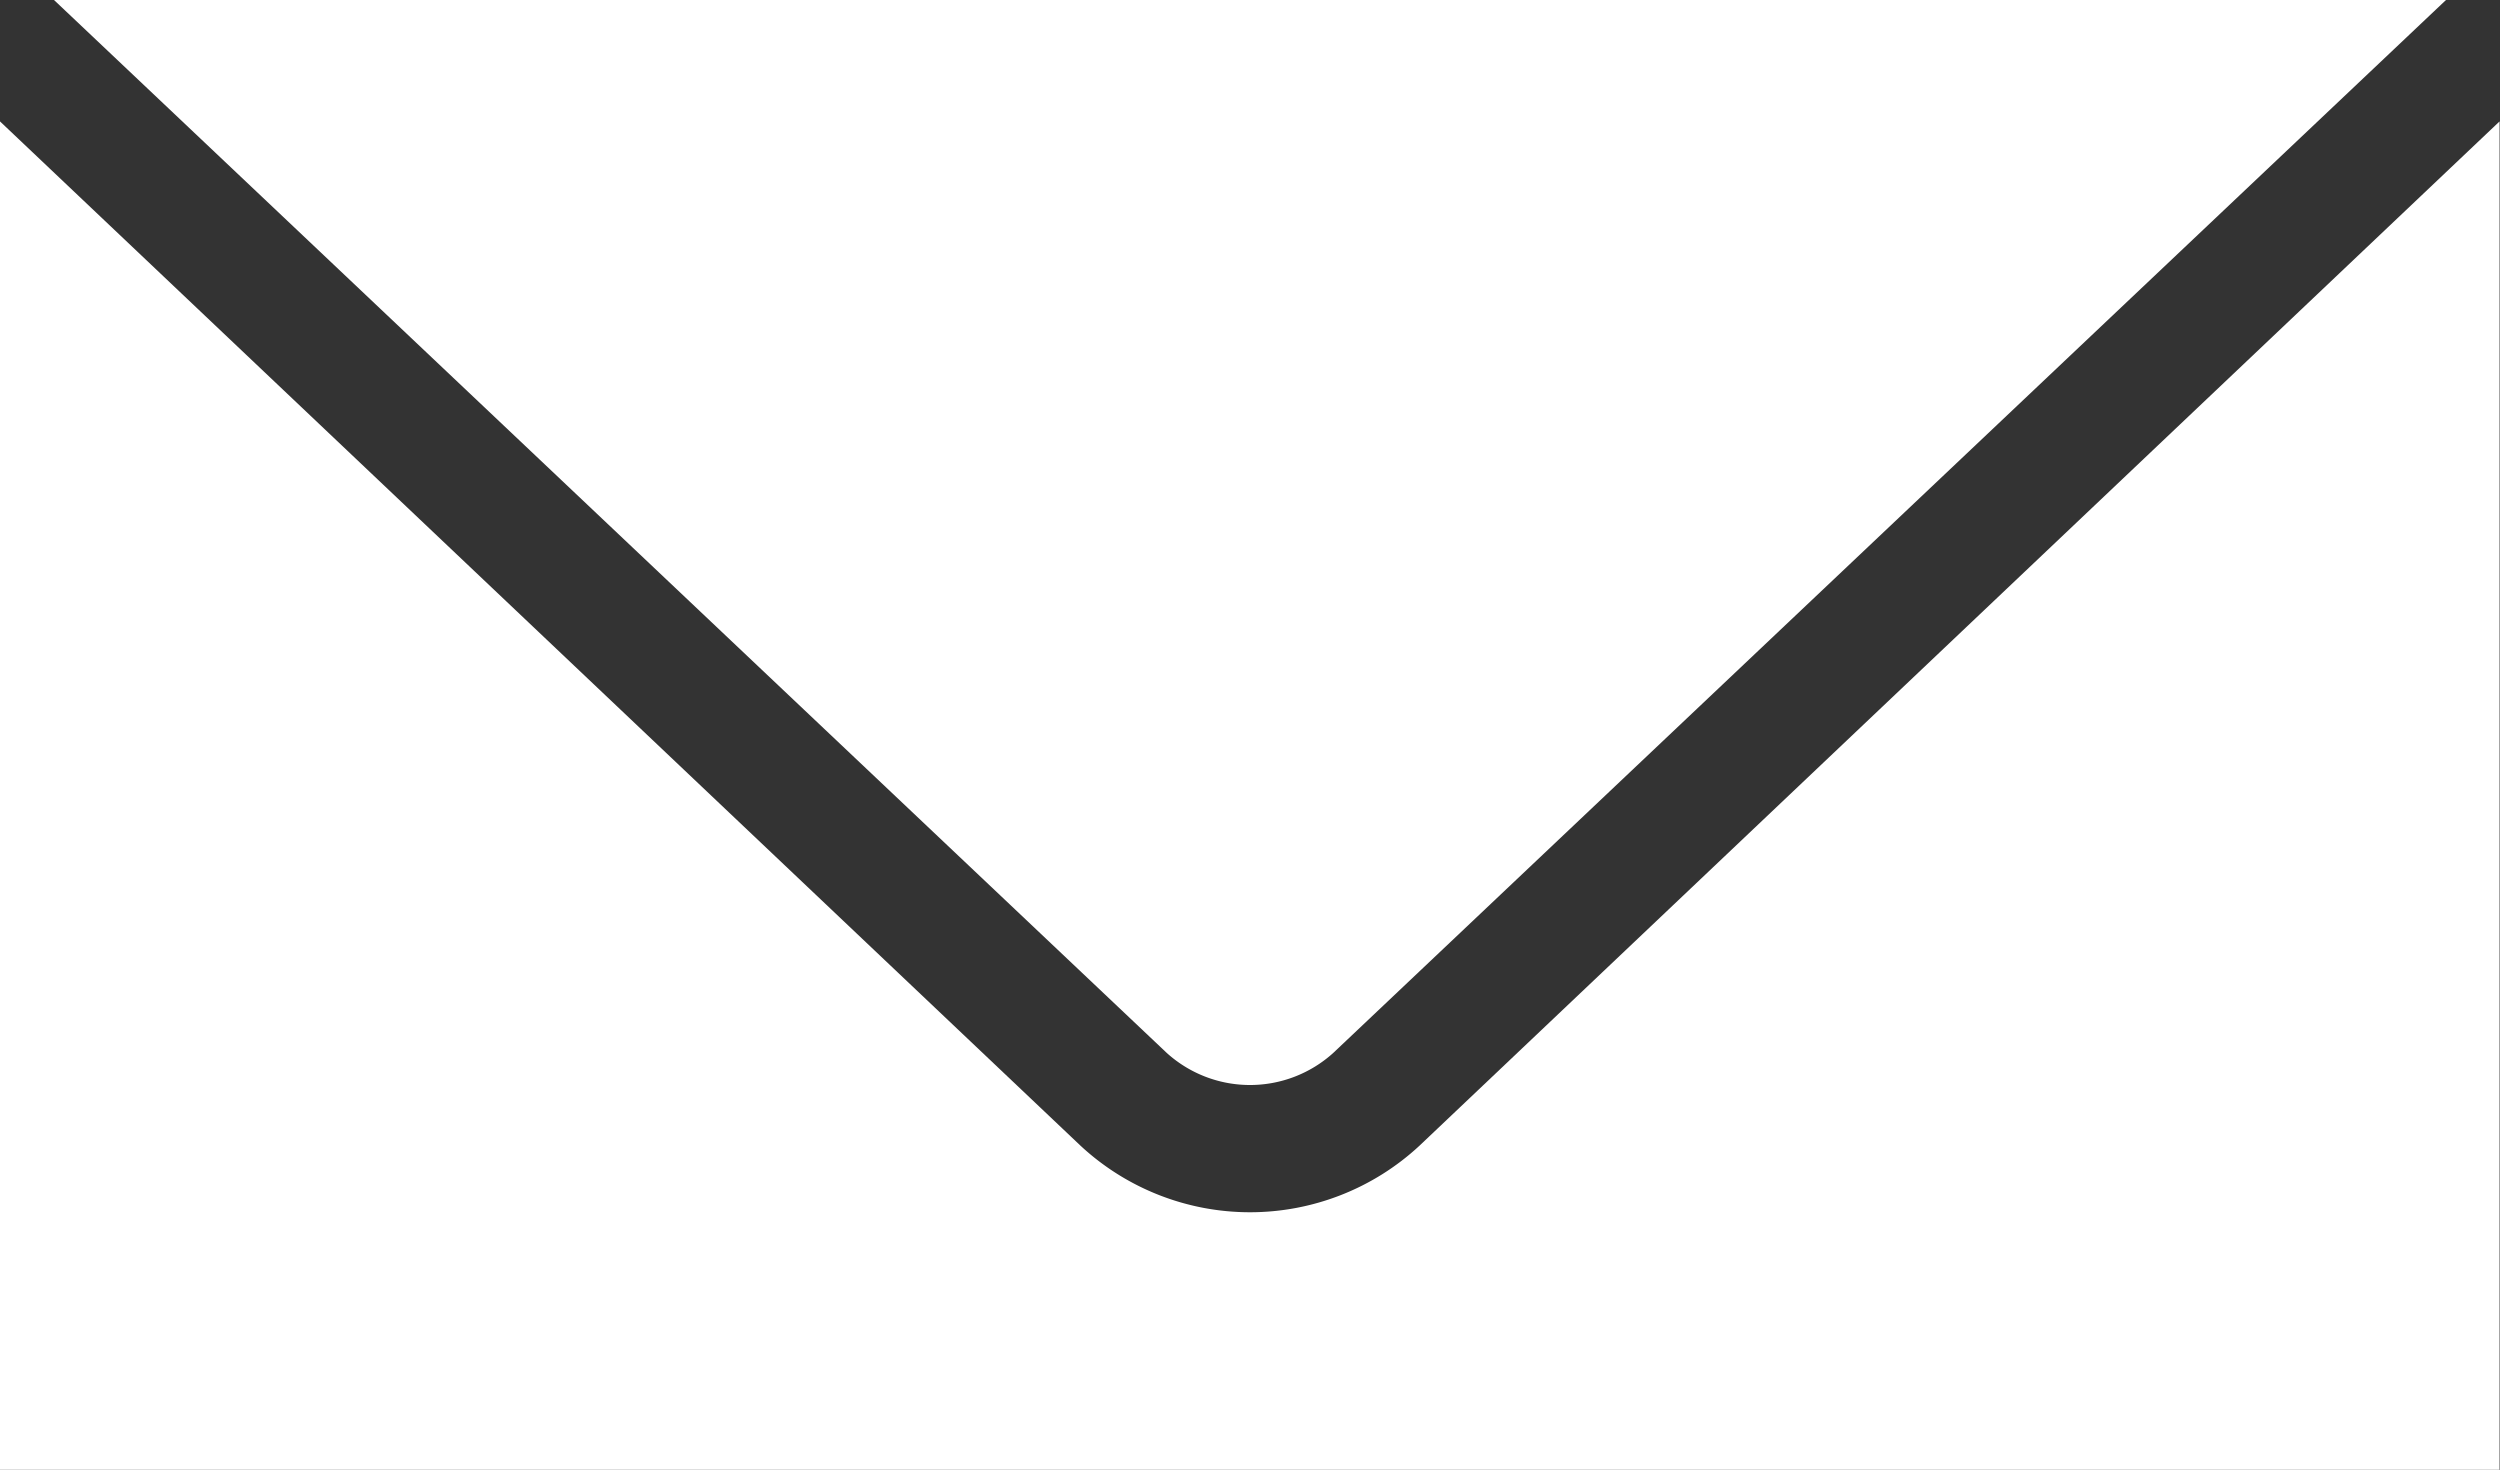
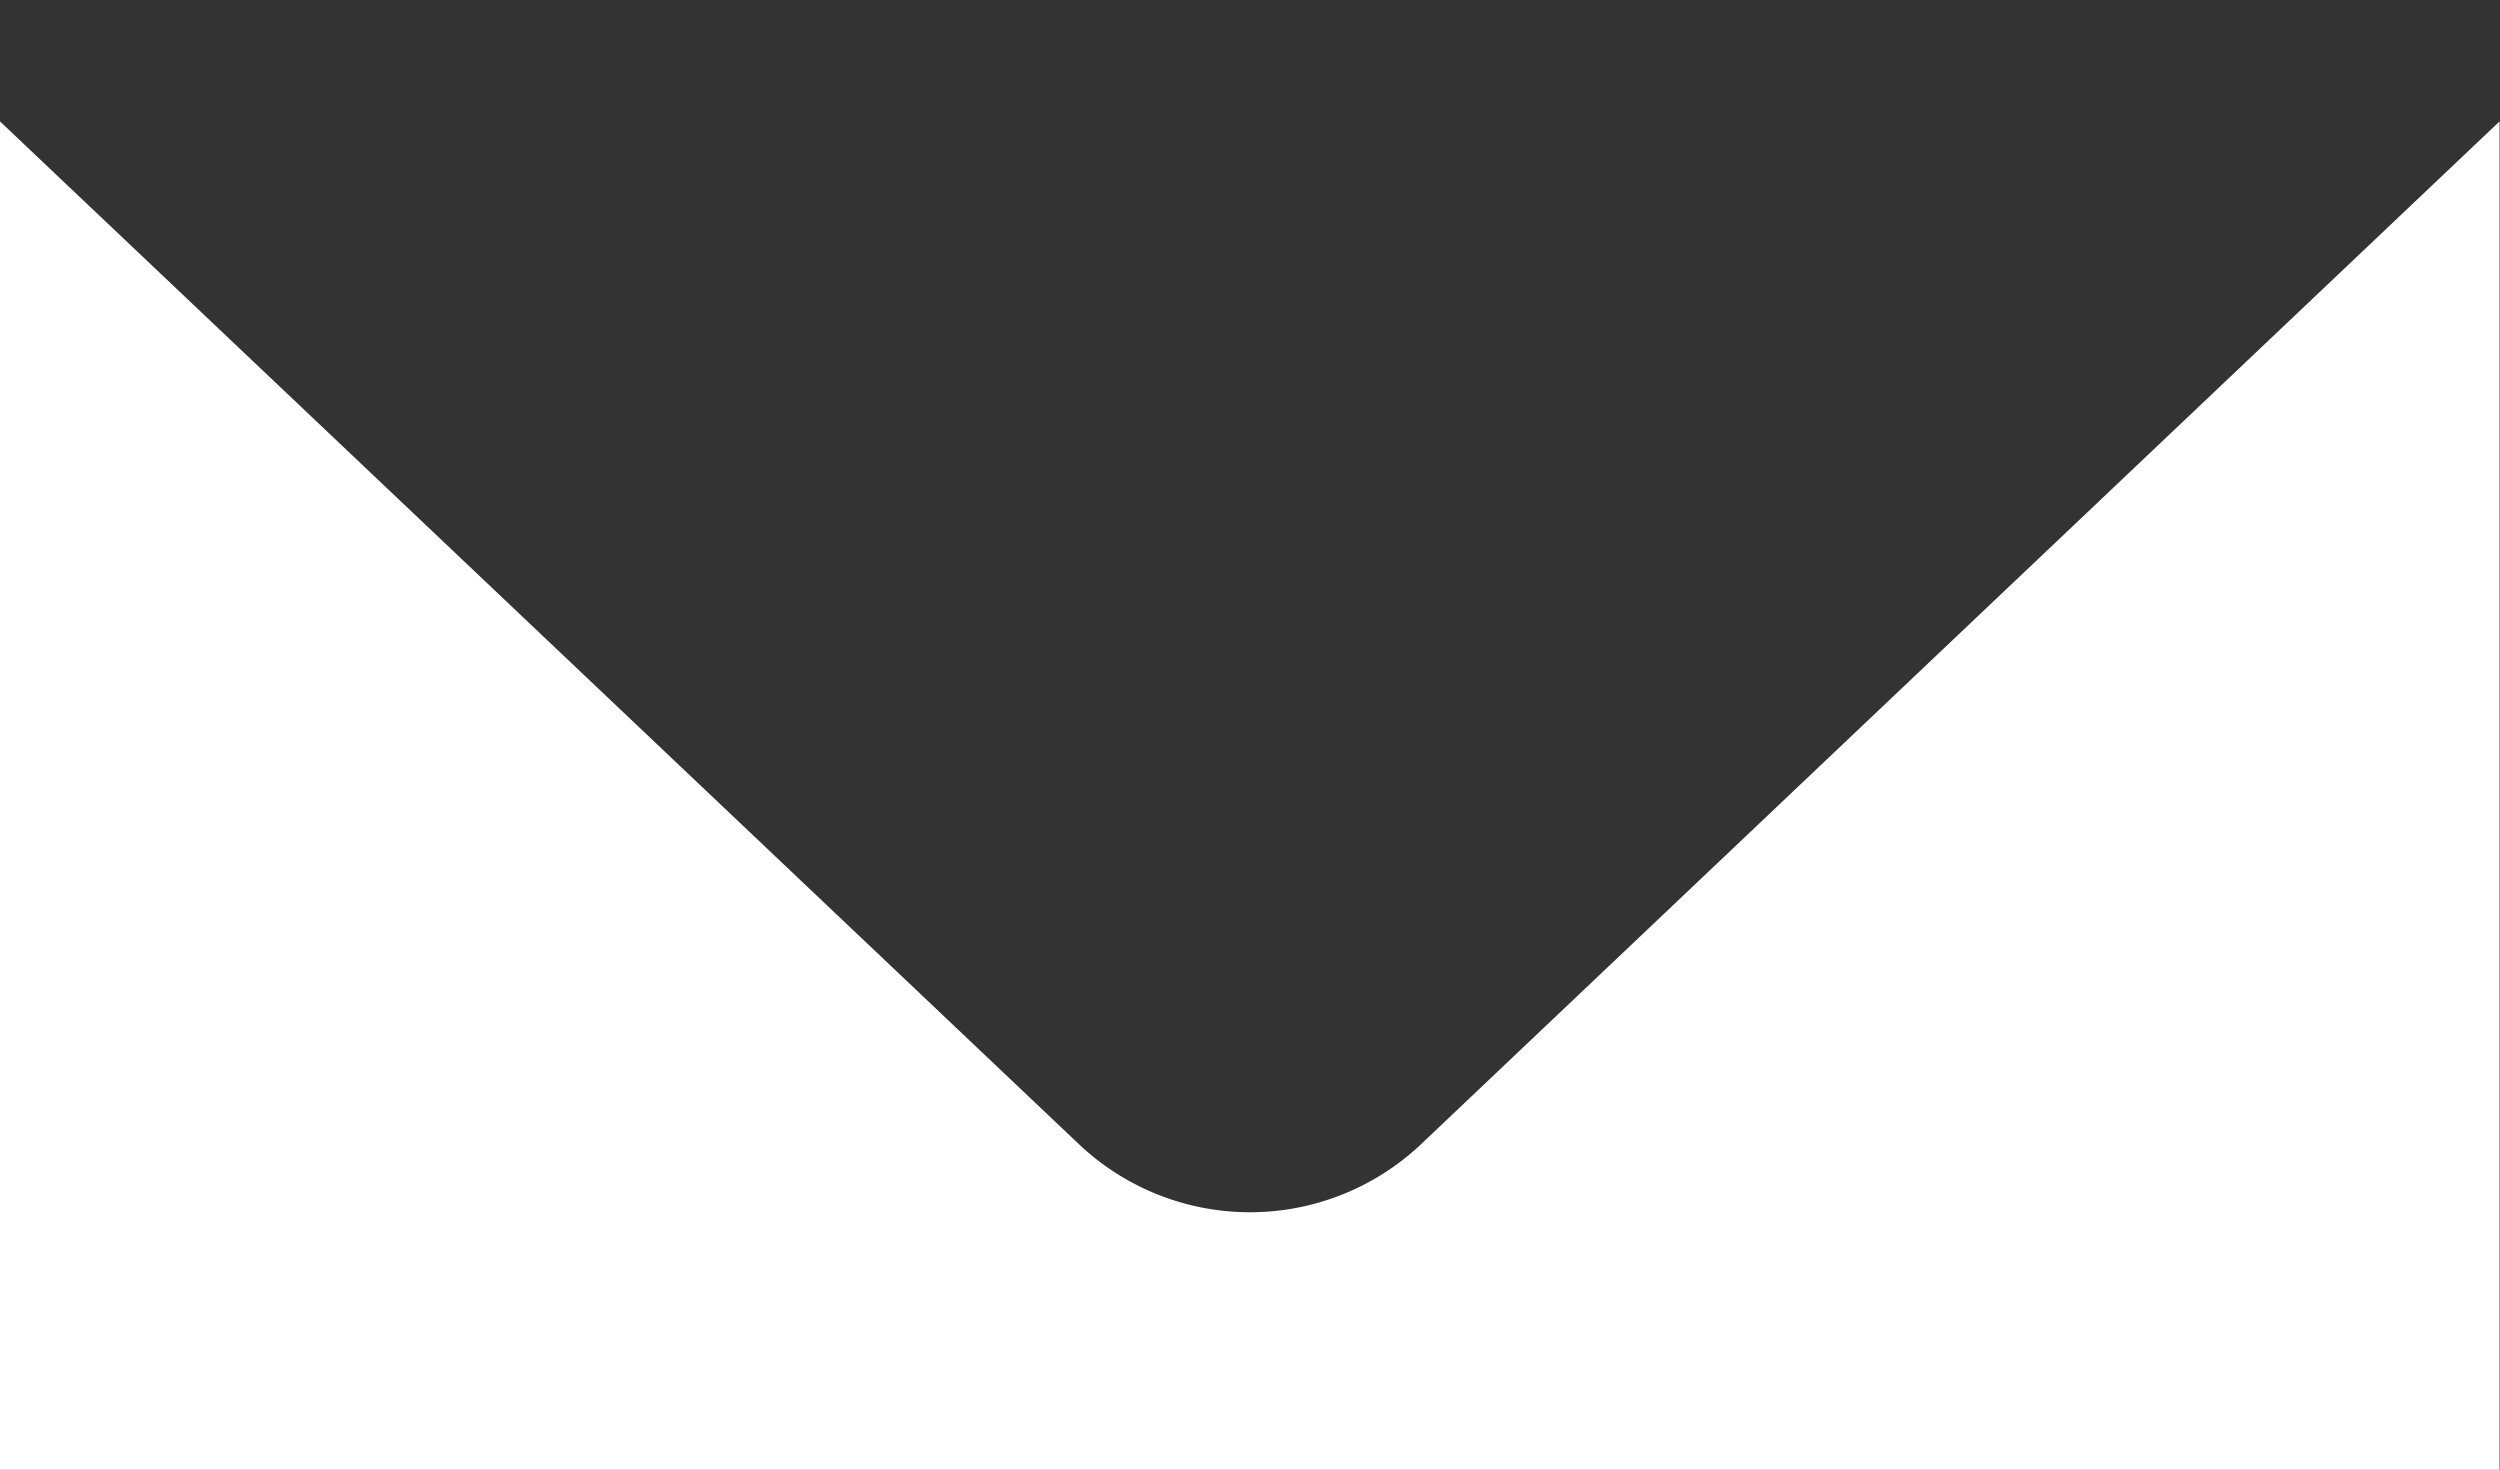
<svg xmlns="http://www.w3.org/2000/svg" id="編集モード" viewBox="0 0 56.01 32.93">
  <rect x="0" y="0" width="56.01" height="32.93" fill="#333333" stroke="none" />
  <defs>
    <style>.cls-1{fill:#fff}</style>
  </defs>
  <title>icon_mail</title>
-   <path class="cls-1" d="M29.87 27L54.8 3.41H1.21L26.14 27a2.78 2.78 0 0 0 3.73 0z" transform="translate(0 -3.41)" />
  <path class="cls-1" d="M31.8 29.08a5.58 5.58 0 0 1-7.59 0L0 6.13v30.22h56V6.13z" transform="translate(0 -3.41)" />
</svg>